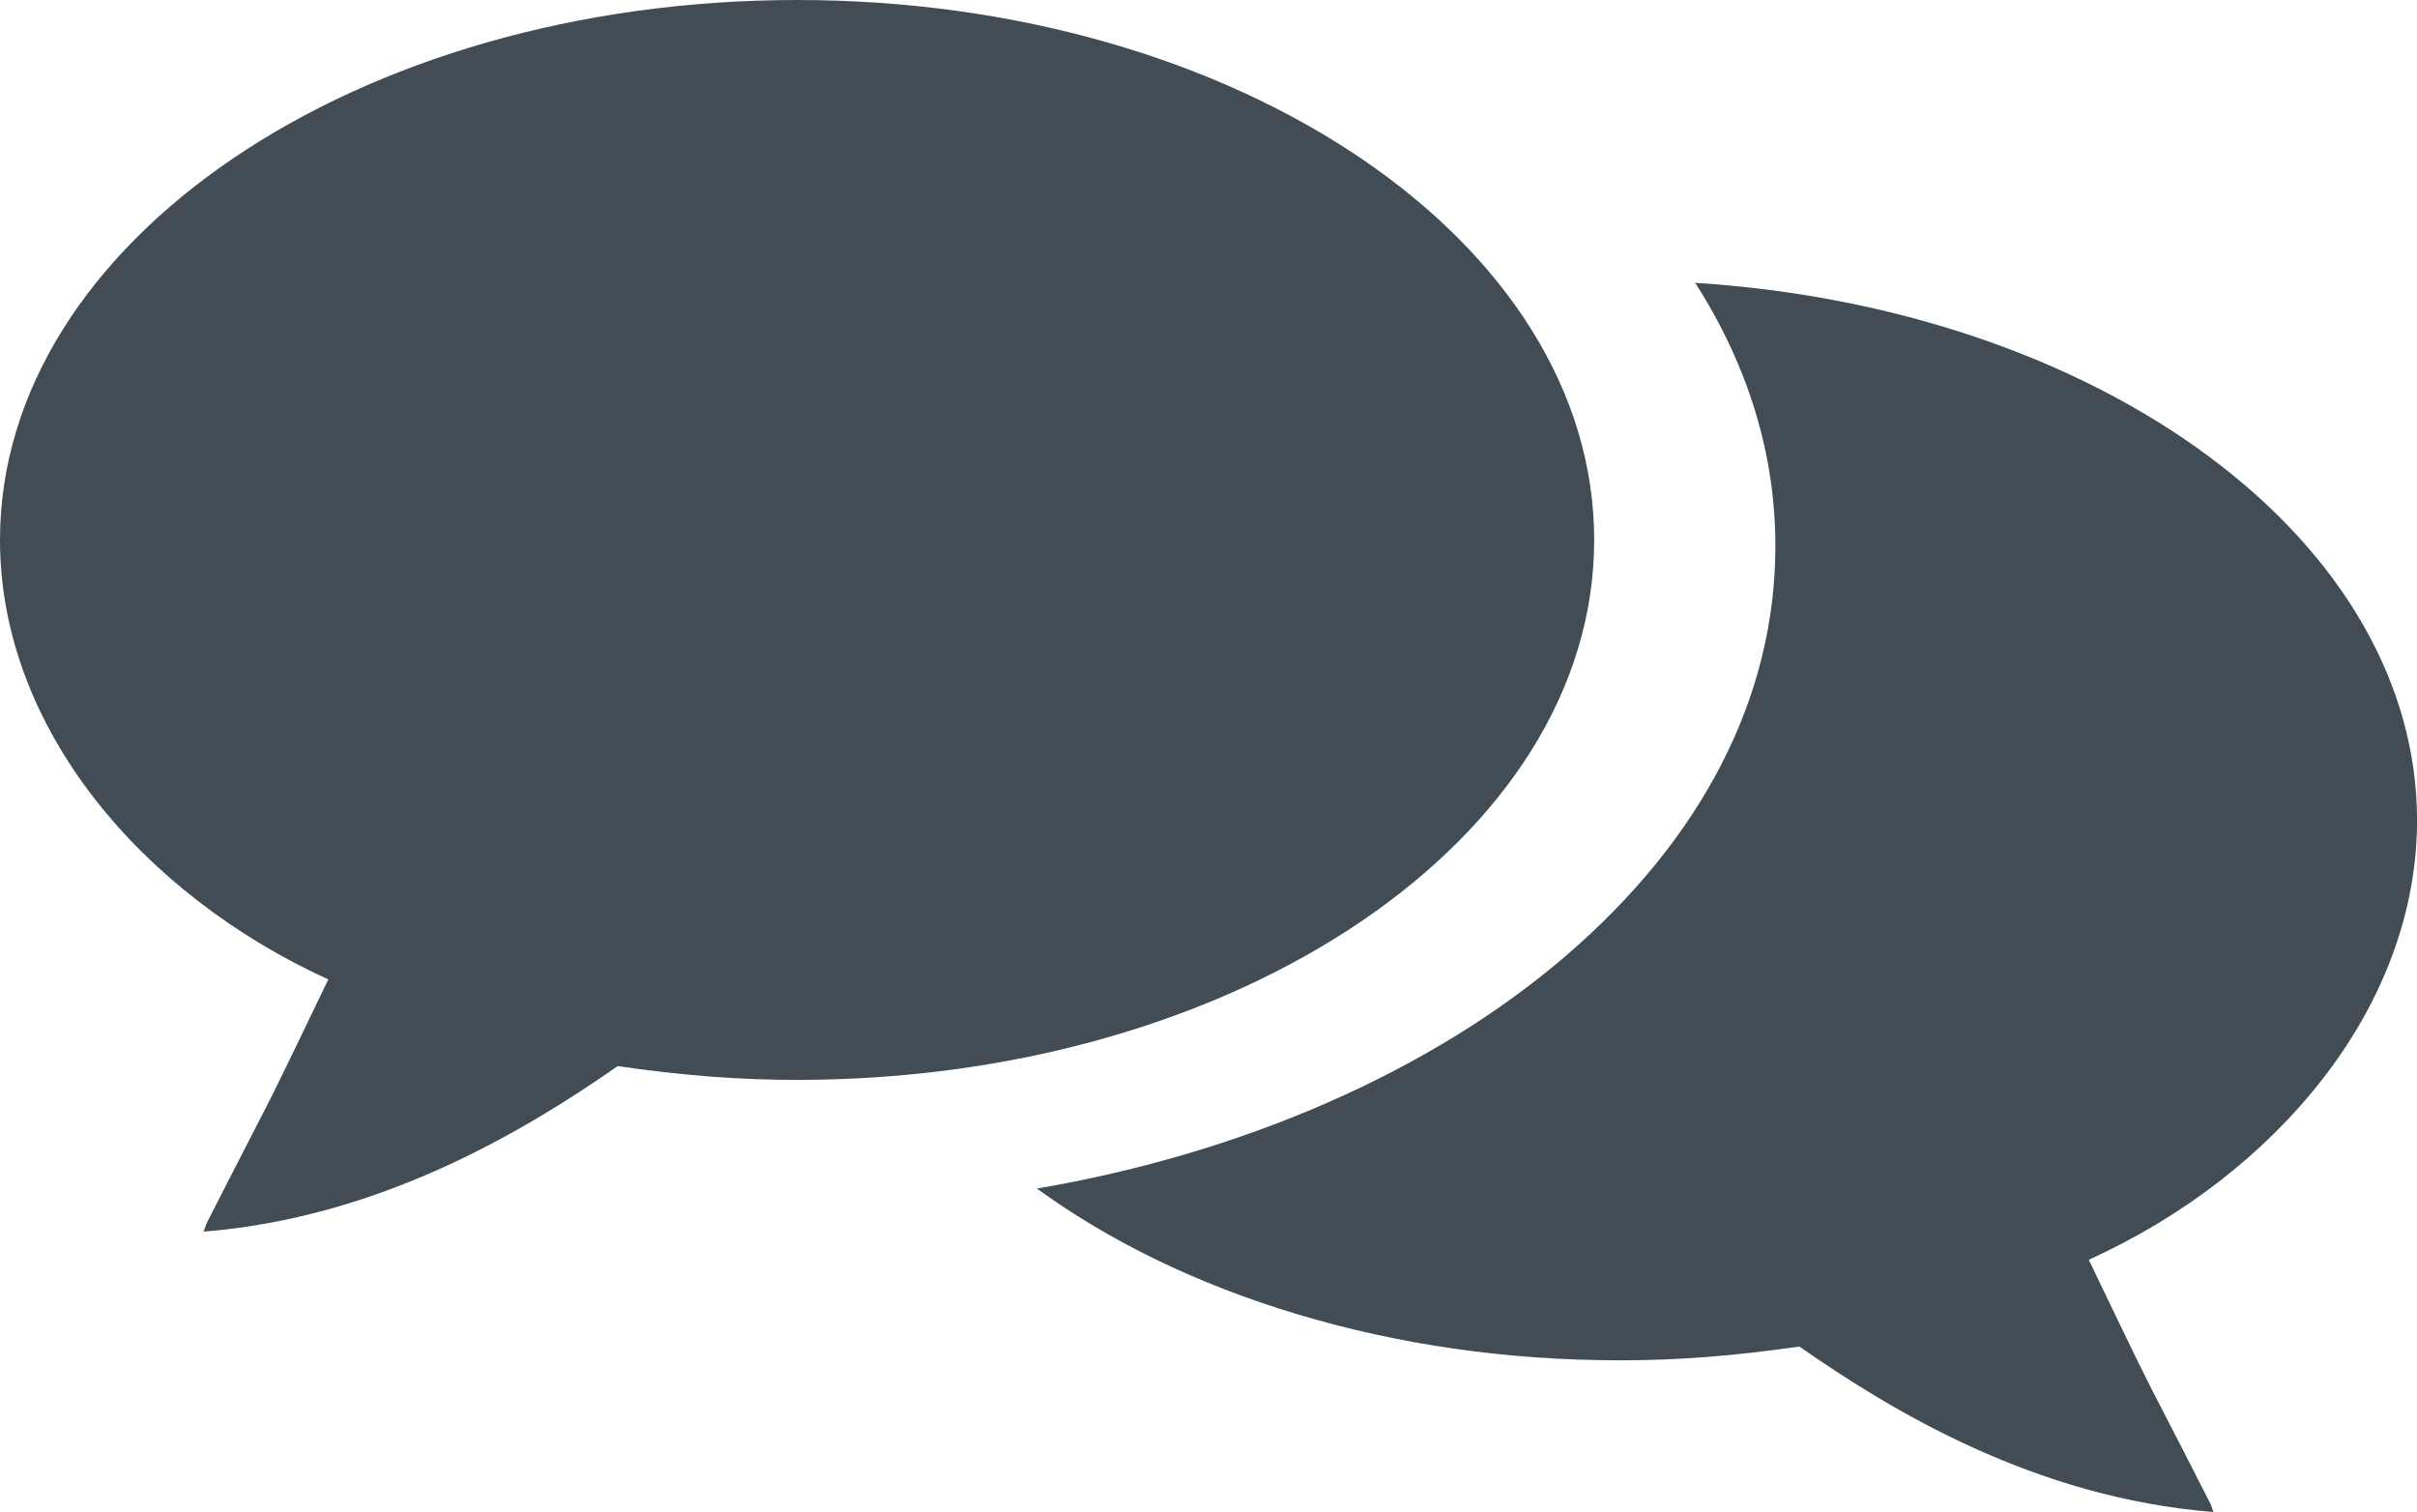
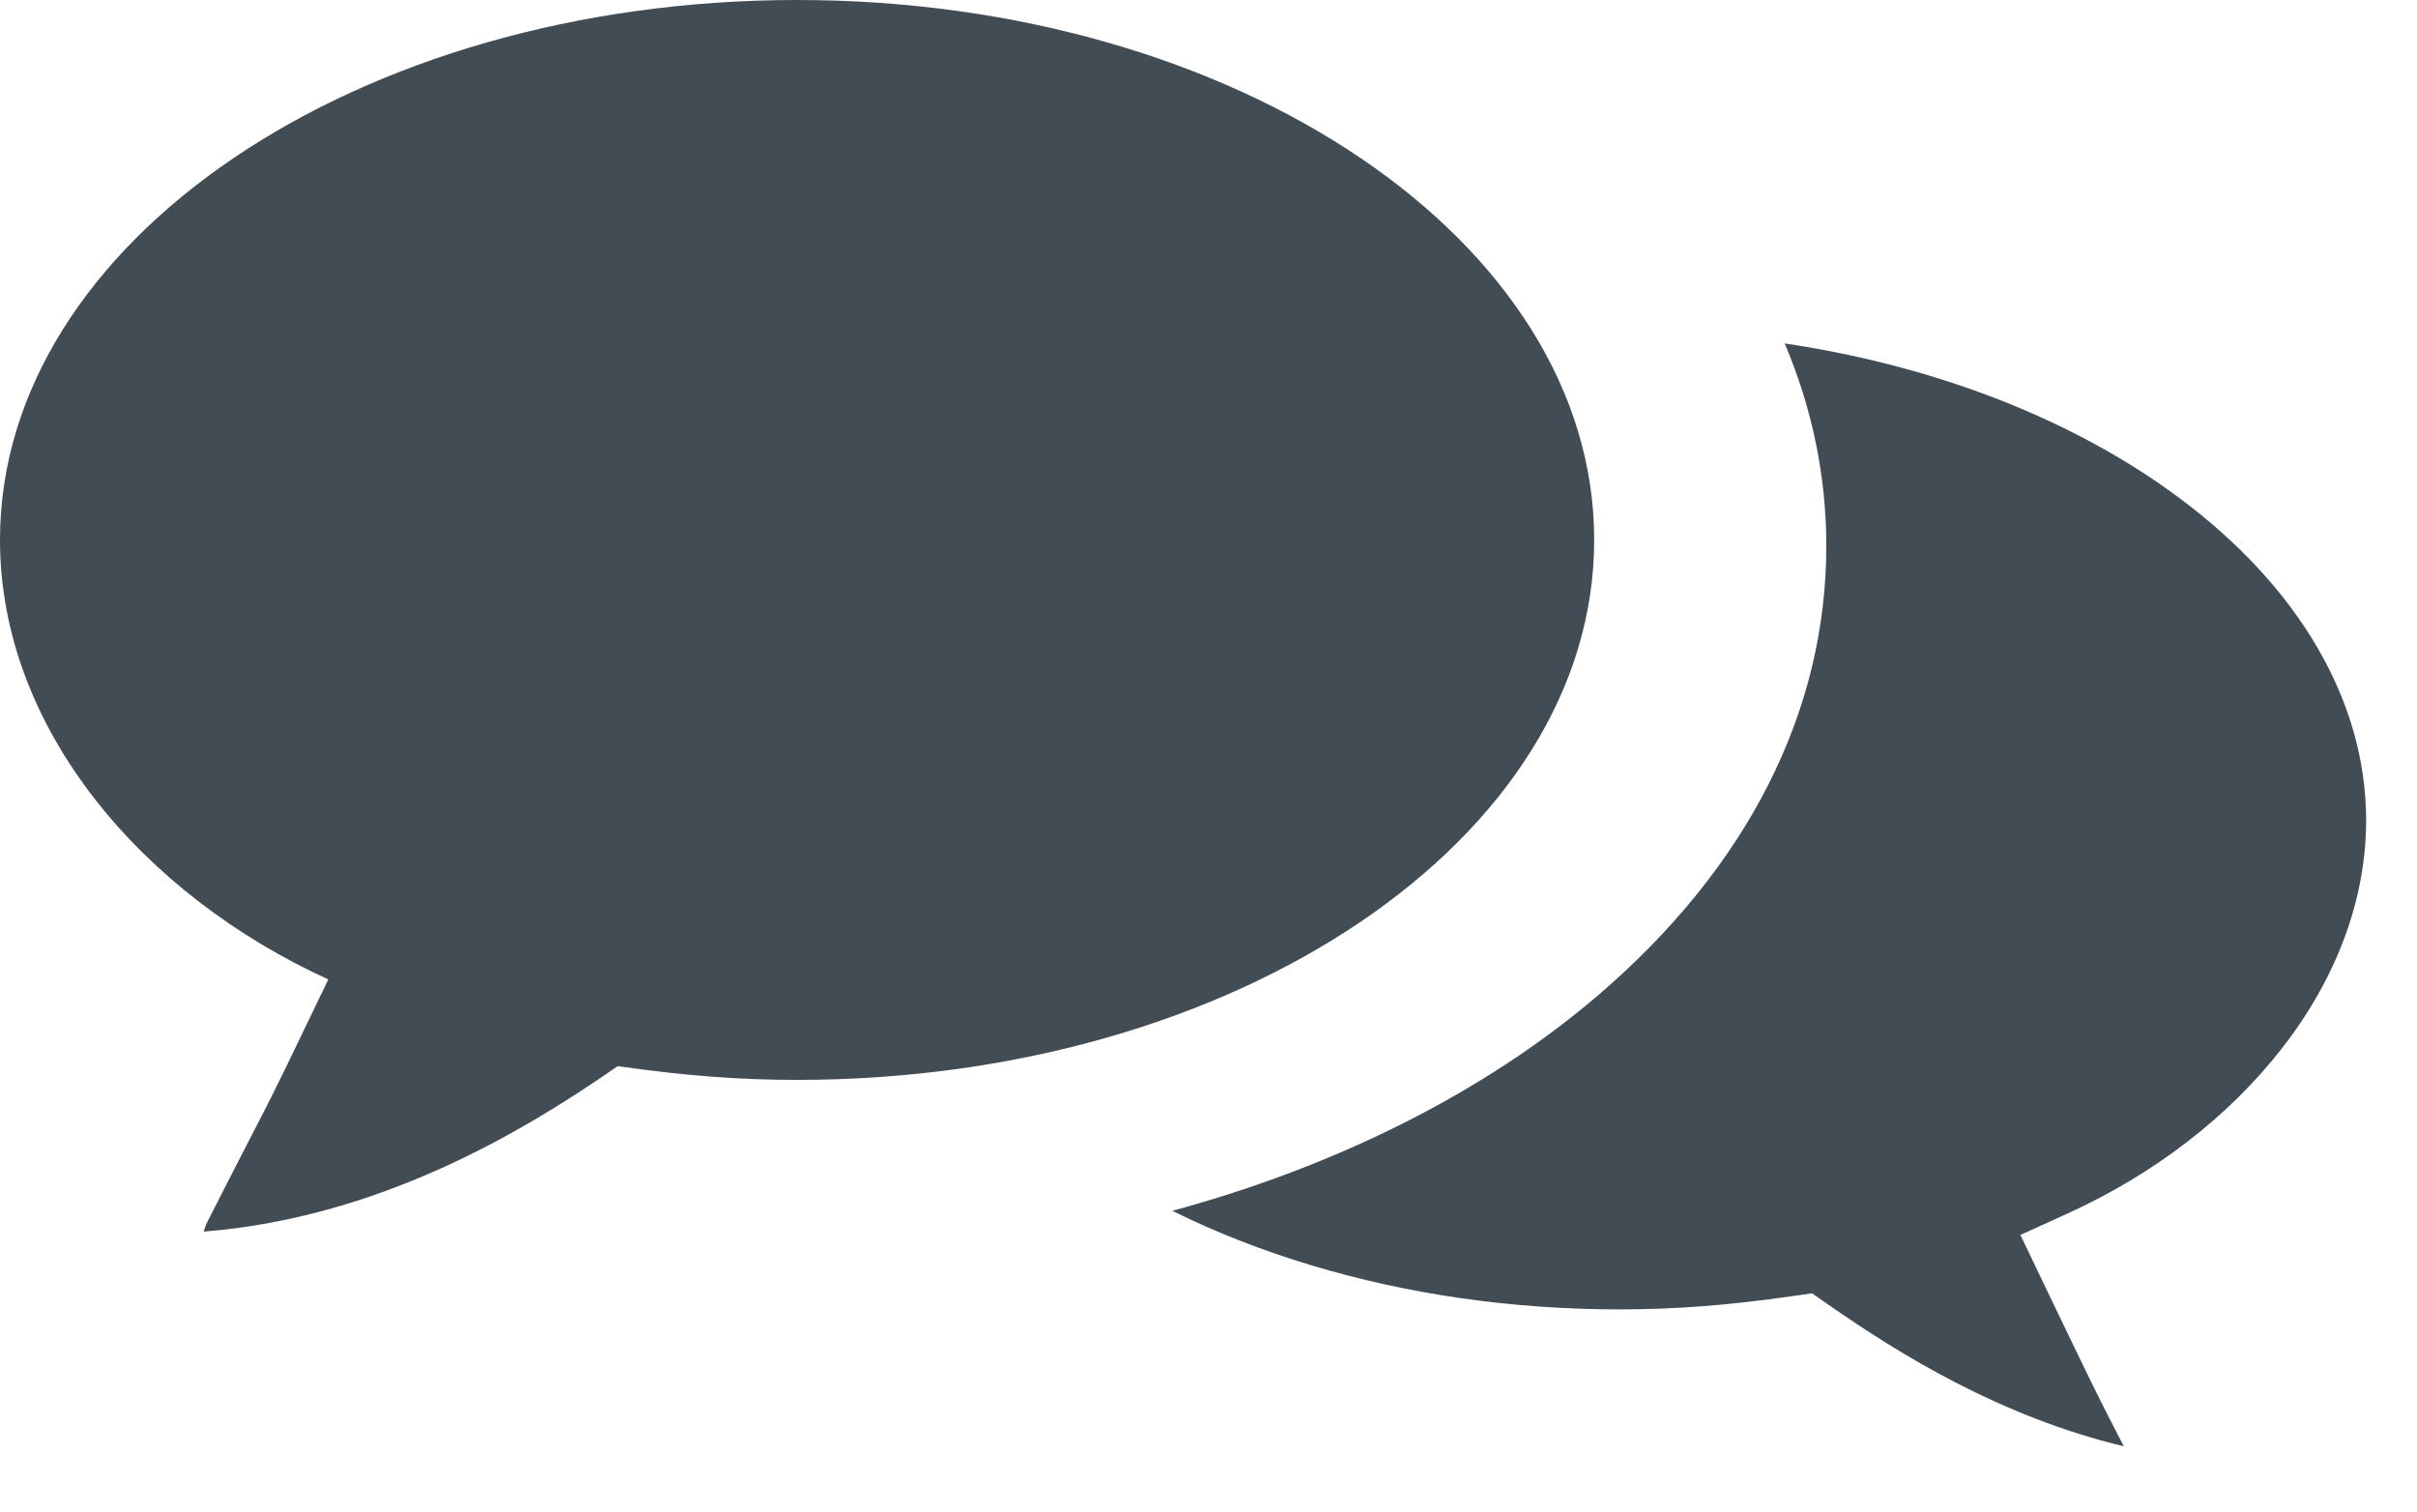
<svg xmlns="http://www.w3.org/2000/svg" id="Icon_Mail" data-name="Icon Mail" viewBox="0 0 47.461 29.692">
  <g id="Pfad_4092" data-name="Pfad 4092" transform="translate(0 0)" fill="#424c55">
    <path d="M 5.758 22.894 C 5.79 22.831 5.821 22.773 5.85 22.717 C 6.254 21.933 6.327 21.792 7.348 19.666 L 7.79 18.746 L 6.861 18.323 C 3.301 16.701 1 13.671 1 10.603 C 1 8.113 2.472 5.744 5.145 3.933 C 7.938 2.042 11.669 1 15.652 1 C 19.635 1 23.366 2.042 26.159 3.933 C 28.832 5.744 30.304 8.113 30.304 10.603 C 30.304 13.093 28.832 15.462 26.159 17.272 C 23.366 19.164 19.635 20.206 15.652 20.206 C 14.564 20.206 13.521 20.126 12.271 19.946 L 11.881 19.89 L 11.557 20.116 C 10.178 21.077 8.188 22.313 5.758 22.894 Z" stroke="none" />
    <path d="M 15.652 2 C 11.867 2 8.335 2.981 5.706 4.761 C 3.316 6.38 2 8.455 2 10.603 C 2 11.917 2.497 13.251 3.439 14.46 C 4.376 15.664 5.739 16.713 7.276 17.413 L 9.133 18.259 L 8.25 20.098 C 8.043 20.528 7.875 20.878 7.735 21.168 C 9.03 20.598 10.131 19.891 10.986 19.295 L 11.633 18.845 L 12.413 18.957 C 13.615 19.129 14.614 19.206 15.652 19.206 C 19.437 19.206 22.969 18.225 25.598 16.445 C 27.988 14.826 29.304 12.751 29.304 10.603 C 29.304 8.455 27.988 6.38 25.598 4.761 C 22.969 2.981 19.437 2 15.652 2 M 15.652 0 C 24.296 0 31.304 4.747 31.304 10.603 C 31.304 16.459 24.296 21.206 15.652 21.206 C 14.545 21.206 13.466 21.128 12.129 20.936 C 10.209 22.274 7.41 23.912 3.998 24.186 C 3.999 24.183 4 24.18 4.051 24.035 C 5.5 21.182 4.955 22.34 6.447 19.233 C 2.812 17.577 -1.9073486328125e-06 14.313 -1.9073486328125e-06 10.603 C -1.9073486328125e-06 4.747 7.008 0 15.652 0 Z" stroke="none" fill="#424c55" />
  </g>
  <g id="Differenzmenge_158" data-name="Differenzmenge 158" transform="translate(20.361 5.554)" fill="#424c55">
    <path d="M 21.342 22.847 C 18.912 22.265 16.923 21.029 15.544 20.068 L 15.22 19.843 L 14.83 19.899 C 13.578 20.078 12.535 20.159 11.448 20.159 C 9.337 20.159 7.298 19.867 5.389 19.293 C 4.417 19 3.505 18.643 2.659 18.223 C 5.911 17.342 8.822 15.875 11.026 13.985 C 13.954 11.474 15.501 8.425 15.501 5.168 C 15.501 3.805 15.227 2.473 14.684 1.19 C 17.646 1.632 20.339 2.676 22.401 4.201 C 24.787 5.966 26.101 8.223 26.101 10.555 C 26.101 12.095 25.53 13.641 24.452 15.027 C 23.403 16.375 21.946 17.498 20.241 18.275 L 19.312 18.697 L 19.753 19.617 C 20.784 21.766 20.848 21.889 21.255 22.678 L 21.258 22.684 L 21.26 22.687 L 21.262 22.691 L 21.27 22.706 C 21.292 22.75 21.316 22.797 21.342 22.847 Z" stroke="none" />
-     <path d="M 19.367 21.123 C 19.227 20.832 19.059 20.482 18.852 20.05 L 17.969 18.21 L 19.826 17.365 C 21.386 16.654 22.712 15.634 23.663 14.412 C 24.603 13.204 25.101 11.87 25.101 10.555 C 25.101 8.548 23.93 6.577 21.806 5.005 C 20.258 3.86 18.322 3.003 16.173 2.494 C 16.392 3.369 16.501 4.261 16.501 5.168 C 16.501 8.726 14.833 12.037 11.677 14.744 C 9.988 16.192 7.91 17.403 5.591 18.309 C 5.62 18.318 5.649 18.327 5.677 18.335 C 7.493 18.882 9.434 19.159 11.448 19.159 C 12.485 19.159 13.484 19.082 14.688 18.909 L 15.469 18.797 L 16.116 19.248 C 16.824 19.742 17.918 20.467 19.224 21.059 C 19.272 21.081 19.319 21.102 19.367 21.123 M 23.103 24.138 L 23.102 24.138 C 19.59 23.857 16.78 22.149 14.972 20.888 C 13.671 21.075 12.584 21.159 11.448 21.159 C 9.239 21.159 7.104 20.853 5.101 20.25 C 3.166 19.668 1.451 18.839 2.914428705480532e-06 17.786 C 4.072 17.091 7.756 15.472 10.375 13.226 C 13.074 10.911 14.501 8.125 14.501 5.168 C 14.501 3.374 13.971 1.635 12.927 -4.092407266398368e-07 C 16.79 0.245 20.365 1.452 22.996 3.397 C 25.642 5.356 27.101 7.898 27.101 10.555 C 27.101 12.319 26.458 14.077 25.241 15.641 C 24.093 17.116 22.506 18.342 20.655 19.185 C 21.674 21.309 21.736 21.431 22.145 22.222 L 22.15 22.232 C 22.324 22.568 22.586 23.075 23.049 23.986 C 23.063 24.025 23.073 24.054 23.081 24.076 L 23.094 24.113 C 23.099 24.128 23.102 24.134 23.102 24.136 L 23.103 24.138 Z" stroke="none" fill="#424c55" />
  </g>
</svg>